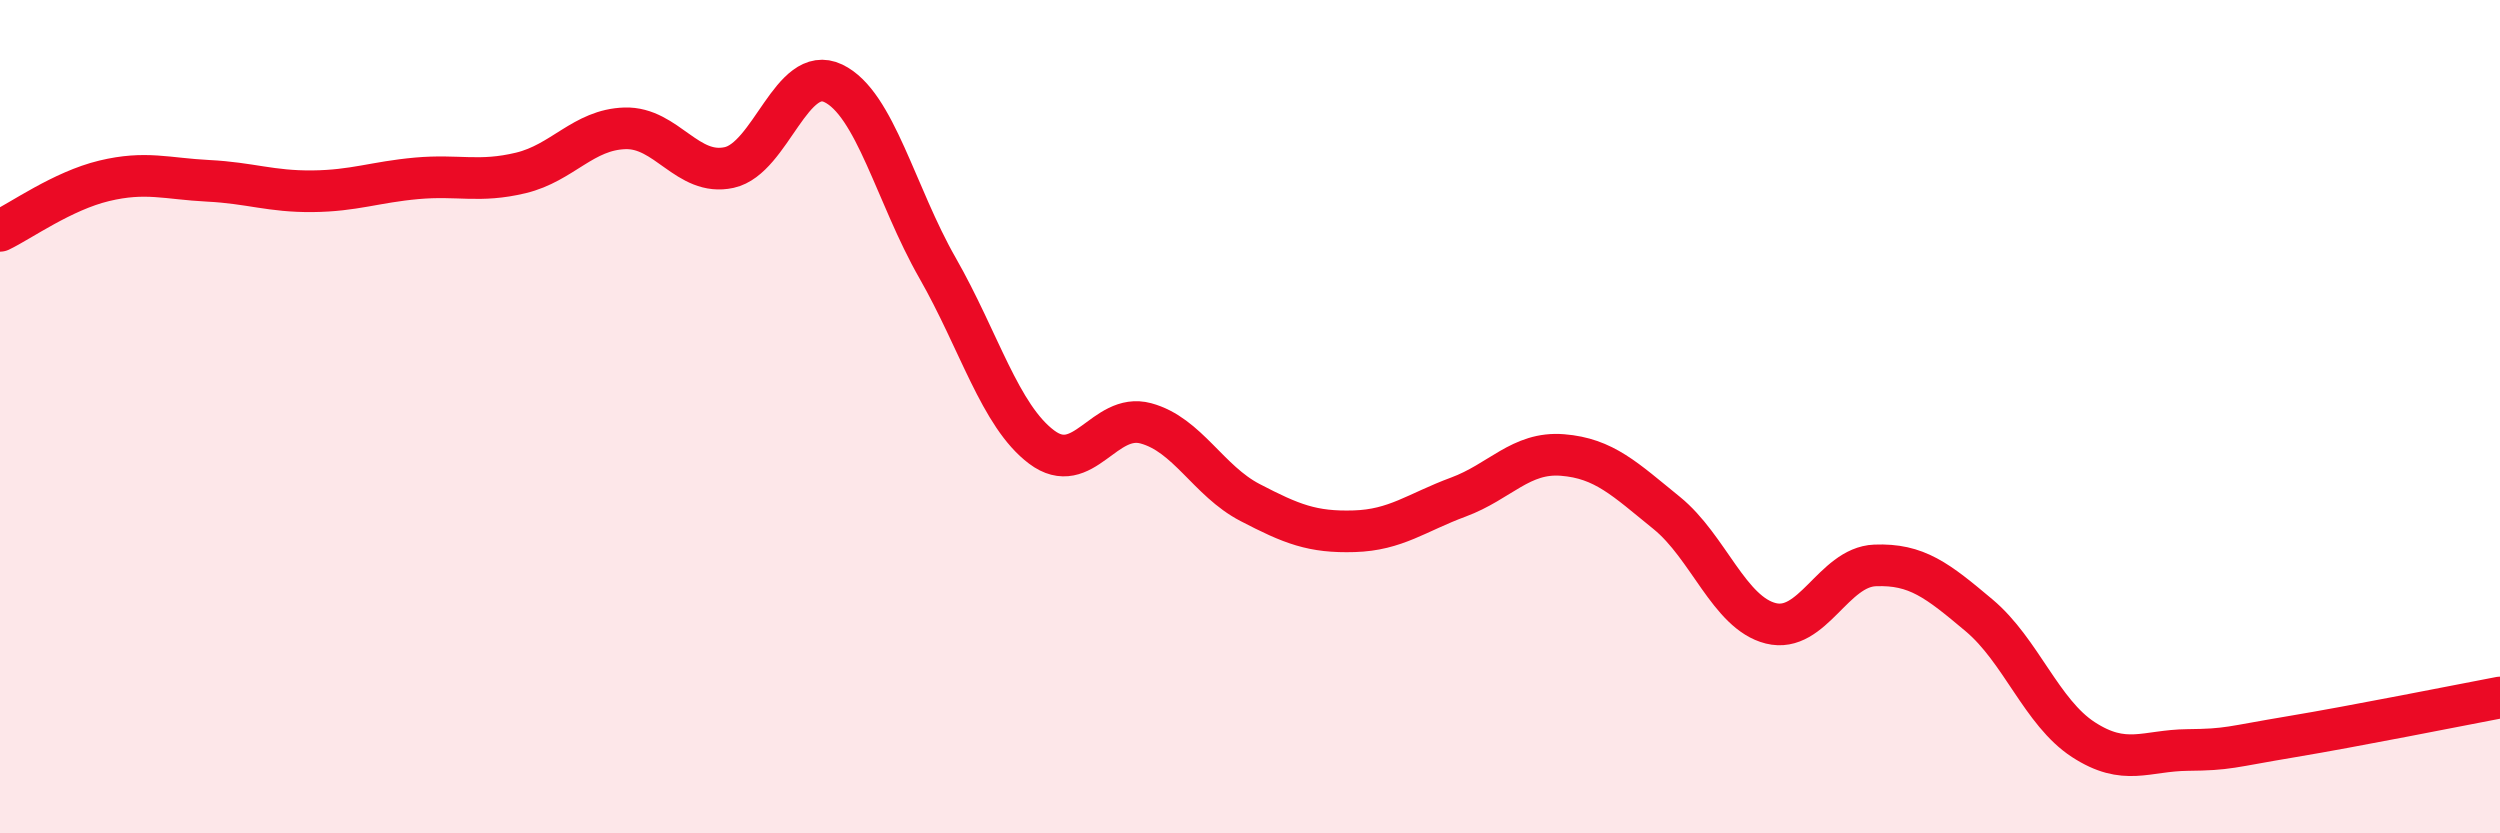
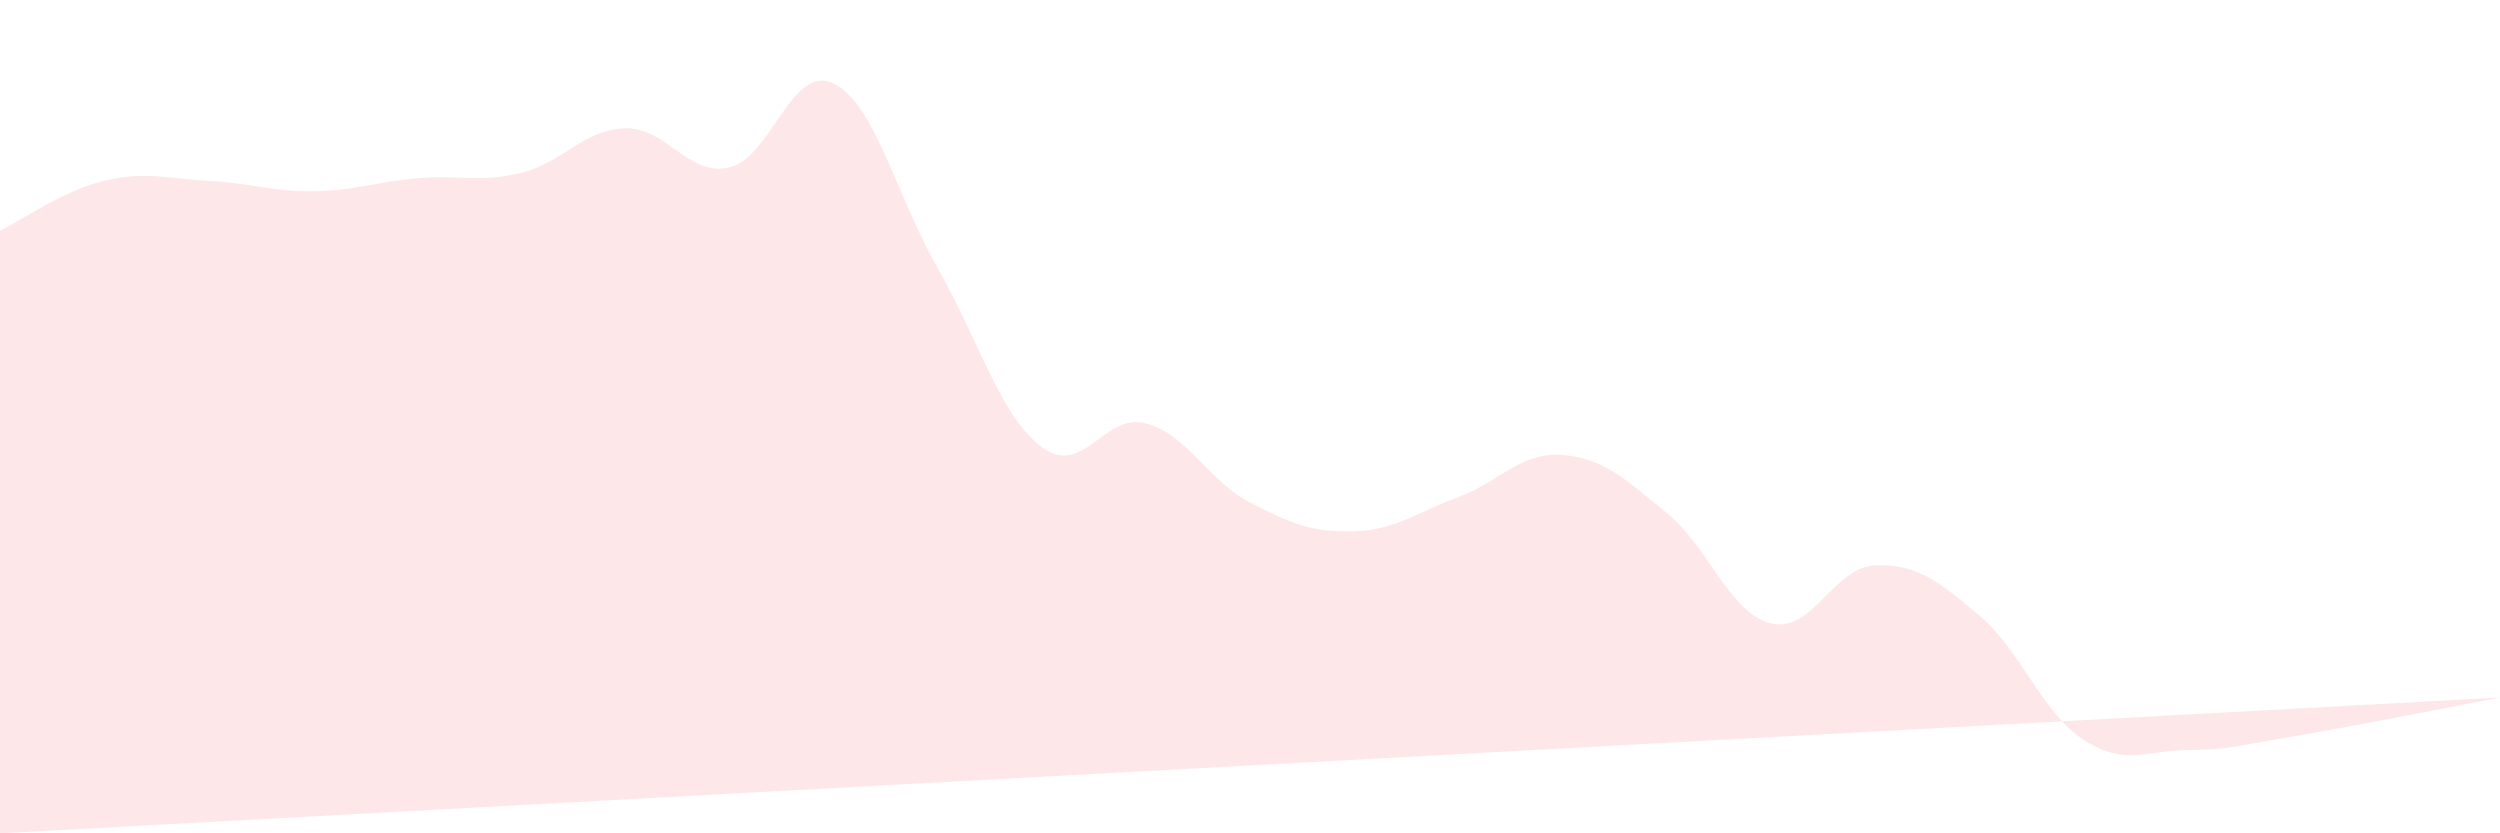
<svg xmlns="http://www.w3.org/2000/svg" width="60" height="20" viewBox="0 0 60 20">
-   <path d="M 0,5.54 C 0.5,5.3 1.5,4.58 2.5,4.34 C 3.5,4.1 4,4.29 5,4.34 C 6,4.39 6.5,4.6 7.5,4.59 C 8.5,4.58 9,4.37 10,4.28 C 11,4.19 11.5,4.39 12.5,4.15 C 13.5,3.91 14,3.11 15,3.08 C 16,3.05 16.5,4.24 17.5,4.02 C 18.5,3.8 19,1.52 20,2 C 21,2.48 21.5,4.68 22.5,6.43 C 23.5,8.18 24,9.98 25,10.73 C 26,11.48 26.5,9.89 27.5,10.16 C 28.5,10.43 29,11.54 30,12.06 C 31,12.58 31.5,12.78 32.5,12.75 C 33.5,12.72 34,12.3 35,11.93 C 36,11.56 36.5,10.84 37.5,10.92 C 38.5,11 39,11.5 40,12.31 C 41,13.12 41.5,14.71 42.5,14.96 C 43.5,15.21 44,13.61 45,13.57 C 46,13.53 46.5,13.93 47.5,14.77 C 48.5,15.61 49,17.1 50,17.75 C 51,18.4 51.5,18.01 52.5,18 C 53.5,17.99 53.5,17.93 55,17.68 C 56.5,17.43 59,16.93 60,16.74L60 20L0 20Z" fill="#EB0A25" opacity="0.1" stroke-linecap="round" stroke-linejoin="round" />
-   <path d="M 0,5.54 C 0.5,5.3 1.5,4.58 2.5,4.34 C 3.5,4.1 4,4.29 5,4.34 C 6,4.39 6.5,4.6 7.5,4.59 C 8.5,4.58 9,4.37 10,4.28 C 11,4.19 11.5,4.39 12.5,4.15 C 13.5,3.91 14,3.11 15,3.08 C 16,3.05 16.5,4.24 17.5,4.02 C 18.5,3.8 19,1.52 20,2 C 21,2.48 21.5,4.68 22.5,6.43 C 23.5,8.18 24,9.98 25,10.73 C 26,11.48 26.5,9.89 27.5,10.16 C 28.5,10.43 29,11.54 30,12.06 C 31,12.58 31.5,12.78 32.5,12.75 C 33.5,12.72 34,12.3 35,11.93 C 36,11.56 36.5,10.84 37.5,10.92 C 38.5,11 39,11.5 40,12.31 C 41,13.12 41.5,14.71 42.5,14.96 C 43.5,15.21 44,13.61 45,13.57 C 46,13.53 46.5,13.93 47.5,14.77 C 48.5,15.61 49,17.1 50,17.75 C 51,18.4 51.5,18.01 52.5,18 C 53.5,17.99 53.5,17.93 55,17.68 C 56.5,17.43 59,16.93 60,16.74" stroke="#EB0A25" stroke-width="1" fill="none" stroke-linecap="round" stroke-linejoin="round" />
+   <path d="M 0,5.54 C 0.5,5.3 1.5,4.58 2.5,4.34 C 3.5,4.1 4,4.29 5,4.34 C 6,4.39 6.5,4.6 7.5,4.59 C 8.5,4.58 9,4.37 10,4.28 C 11,4.19 11.5,4.39 12.5,4.15 C 13.5,3.91 14,3.11 15,3.08 C 16,3.05 16.5,4.24 17.5,4.02 C 18.5,3.8 19,1.52 20,2 C 21,2.48 21.5,4.68 22.5,6.43 C 23.5,8.18 24,9.98 25,10.73 C 26,11.48 26.5,9.89 27.5,10.16 C 28.5,10.43 29,11.54 30,12.06 C 31,12.58 31.5,12.78 32.5,12.75 C 33.5,12.72 34,12.3 35,11.93 C 36,11.56 36.5,10.84 37.5,10.92 C 38.5,11 39,11.5 40,12.31 C 41,13.12 41.5,14.71 42.5,14.96 C 43.5,15.21 44,13.61 45,13.57 C 46,13.53 46.5,13.93 47.5,14.77 C 48.5,15.61 49,17.1 50,17.75 C 51,18.4 51.5,18.01 52.5,18 C 53.5,17.99 53.5,17.93 55,17.68 C 56.5,17.43 59,16.93 60,16.74L0 20Z" fill="#EB0A25" opacity="0.1" stroke-linecap="round" stroke-linejoin="round" />
</svg>